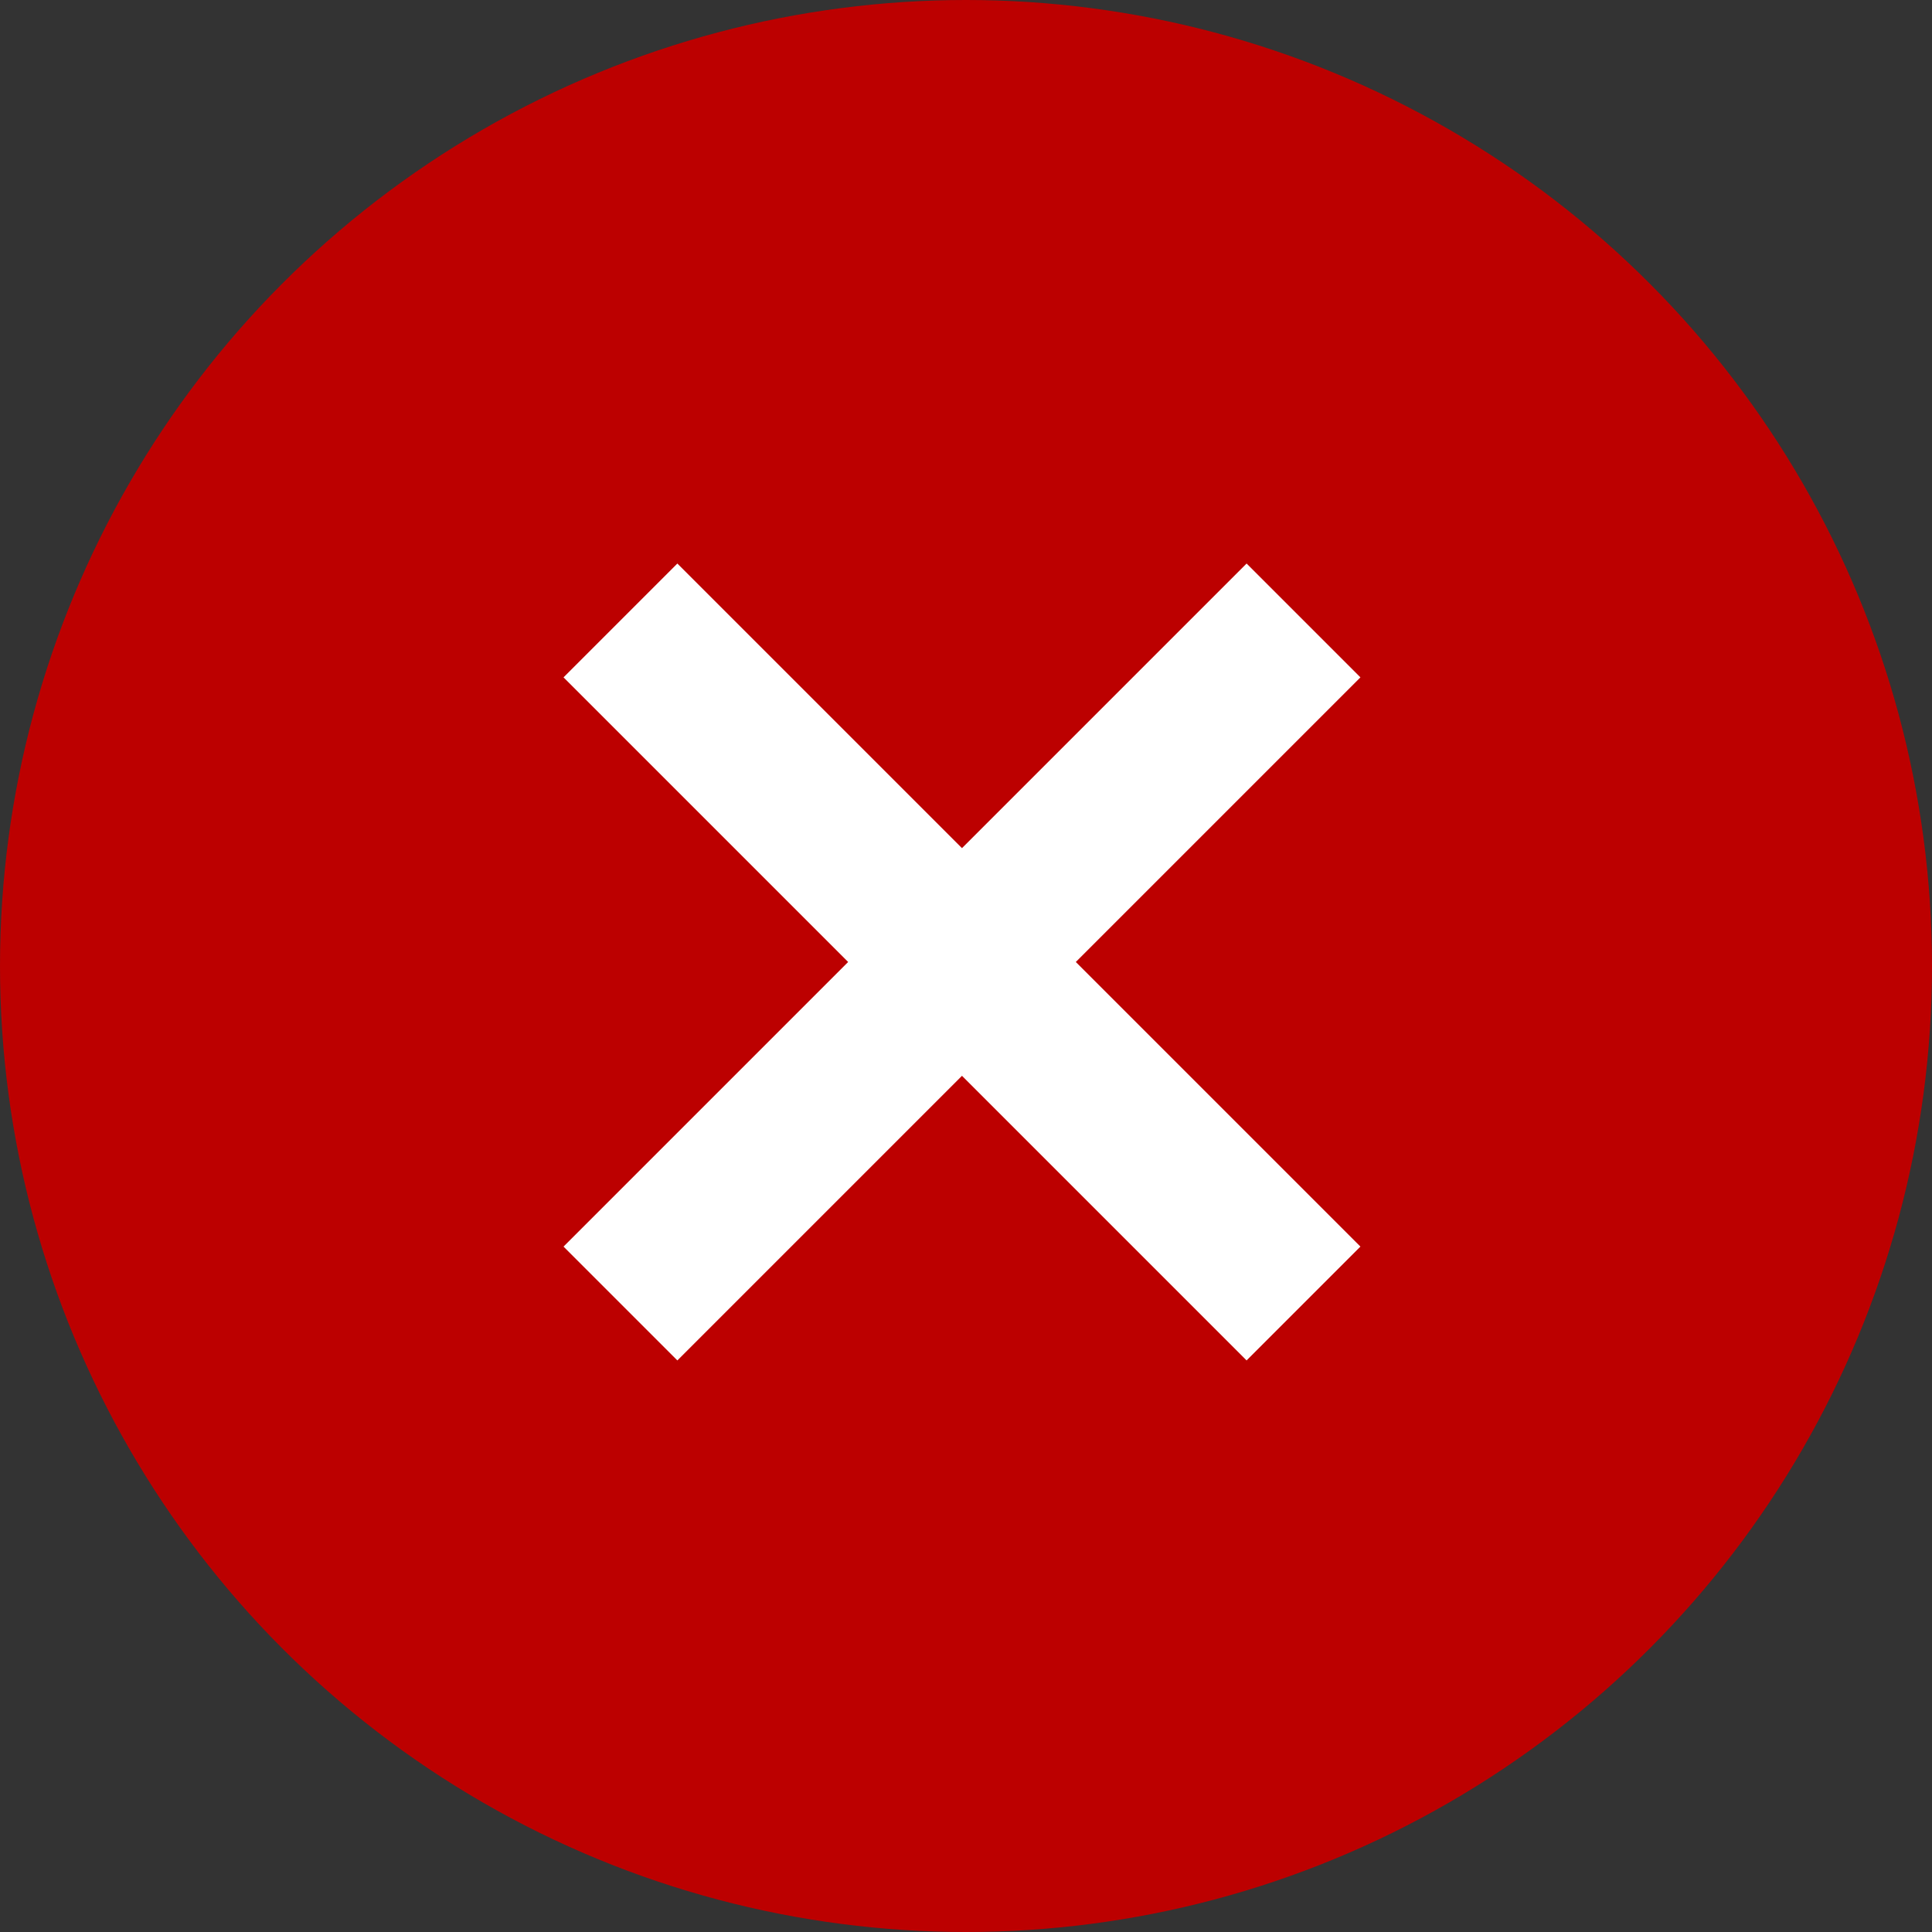
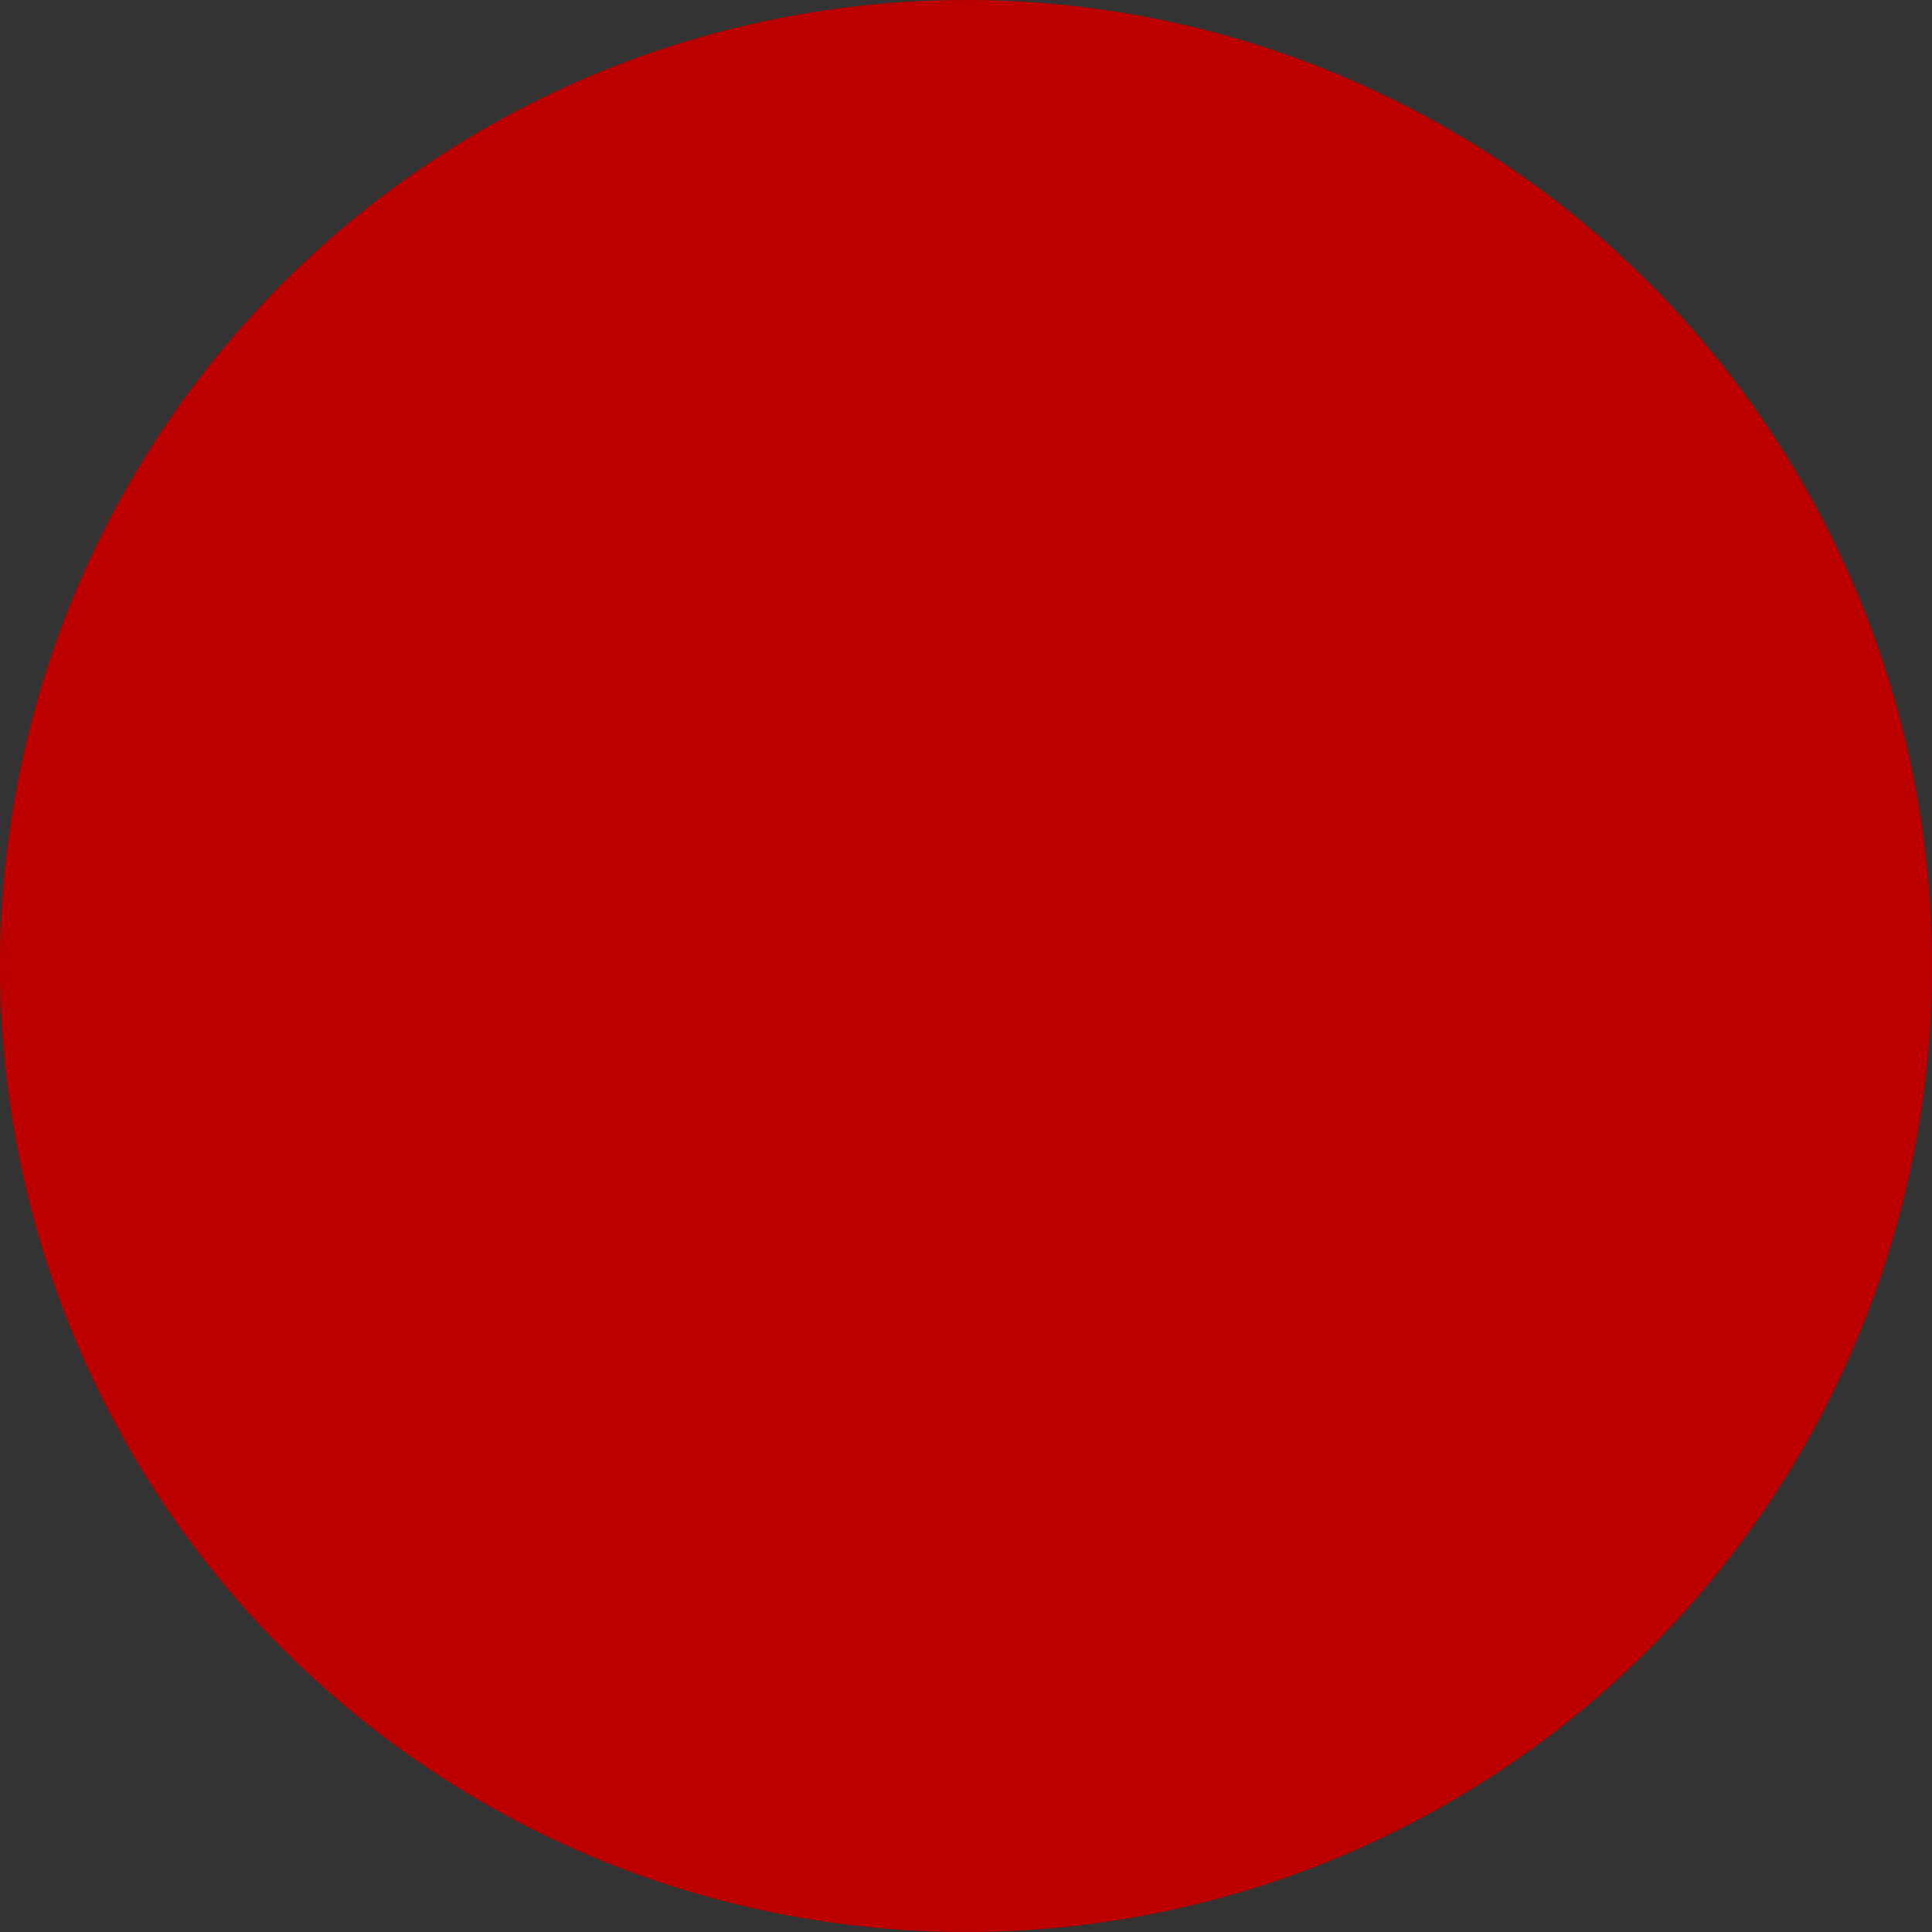
<svg xmlns="http://www.w3.org/2000/svg" width="24px" height="24px" viewBox="0 0 24 24" version="1.1">
  <rect x="0" y="0" width="24" height="24" fill="#333333" stroke="none" />
  <title>failure</title>
  <g id="failure" stroke="none" stroke-width="1" fill="none" fill-rule="evenodd">
    <circle id="Oval" fill="#BC0000" cx="12" cy="12" r="12" />
-     <rect id="Rectangle" fill="#FFFFFF" fill-rule="nonzero" transform="translate(11.95, 11.95) rotate(-45) translate(-11.95, -11.95) " x="10.95" y="5.95" width="2" height="12" />
-     <rect id="Rectangle" fill="#FFFFFF" fill-rule="nonzero" transform="translate(11.95, 11.95) rotate(45) translate(-11.95, -11.95) " x="10.95" y="5.95" width="2" height="12" />
  </g>
</svg>